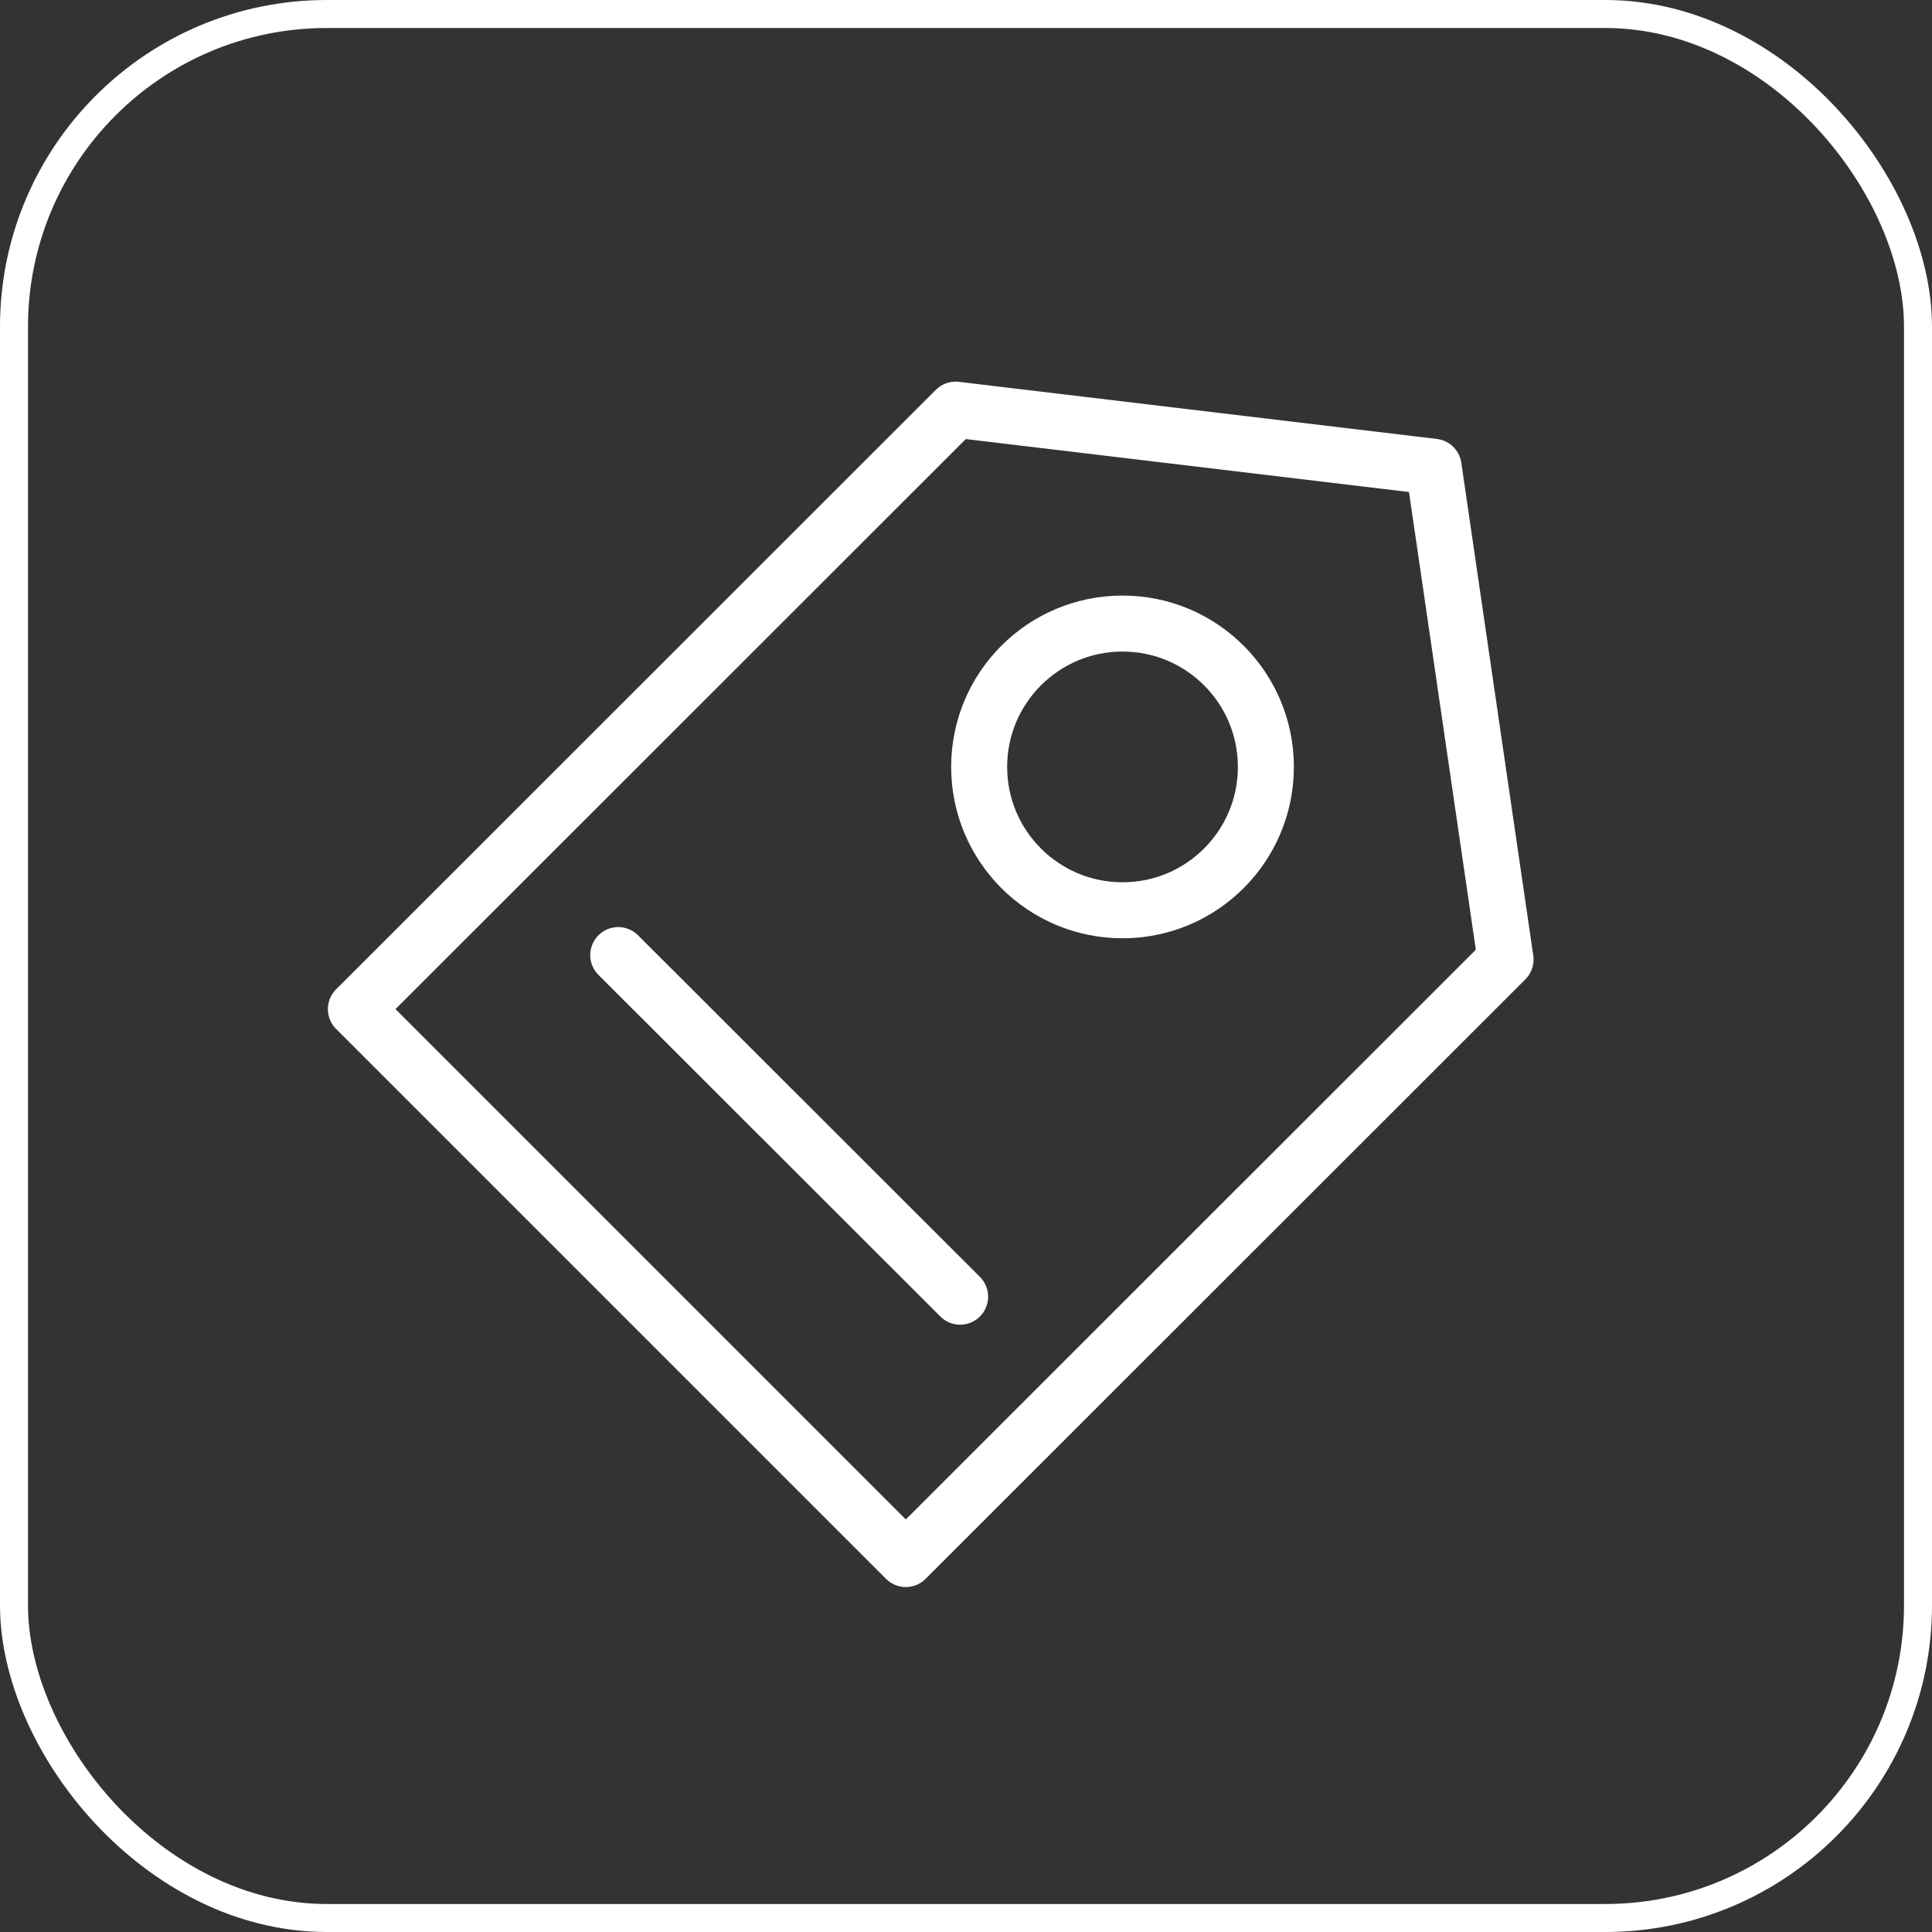
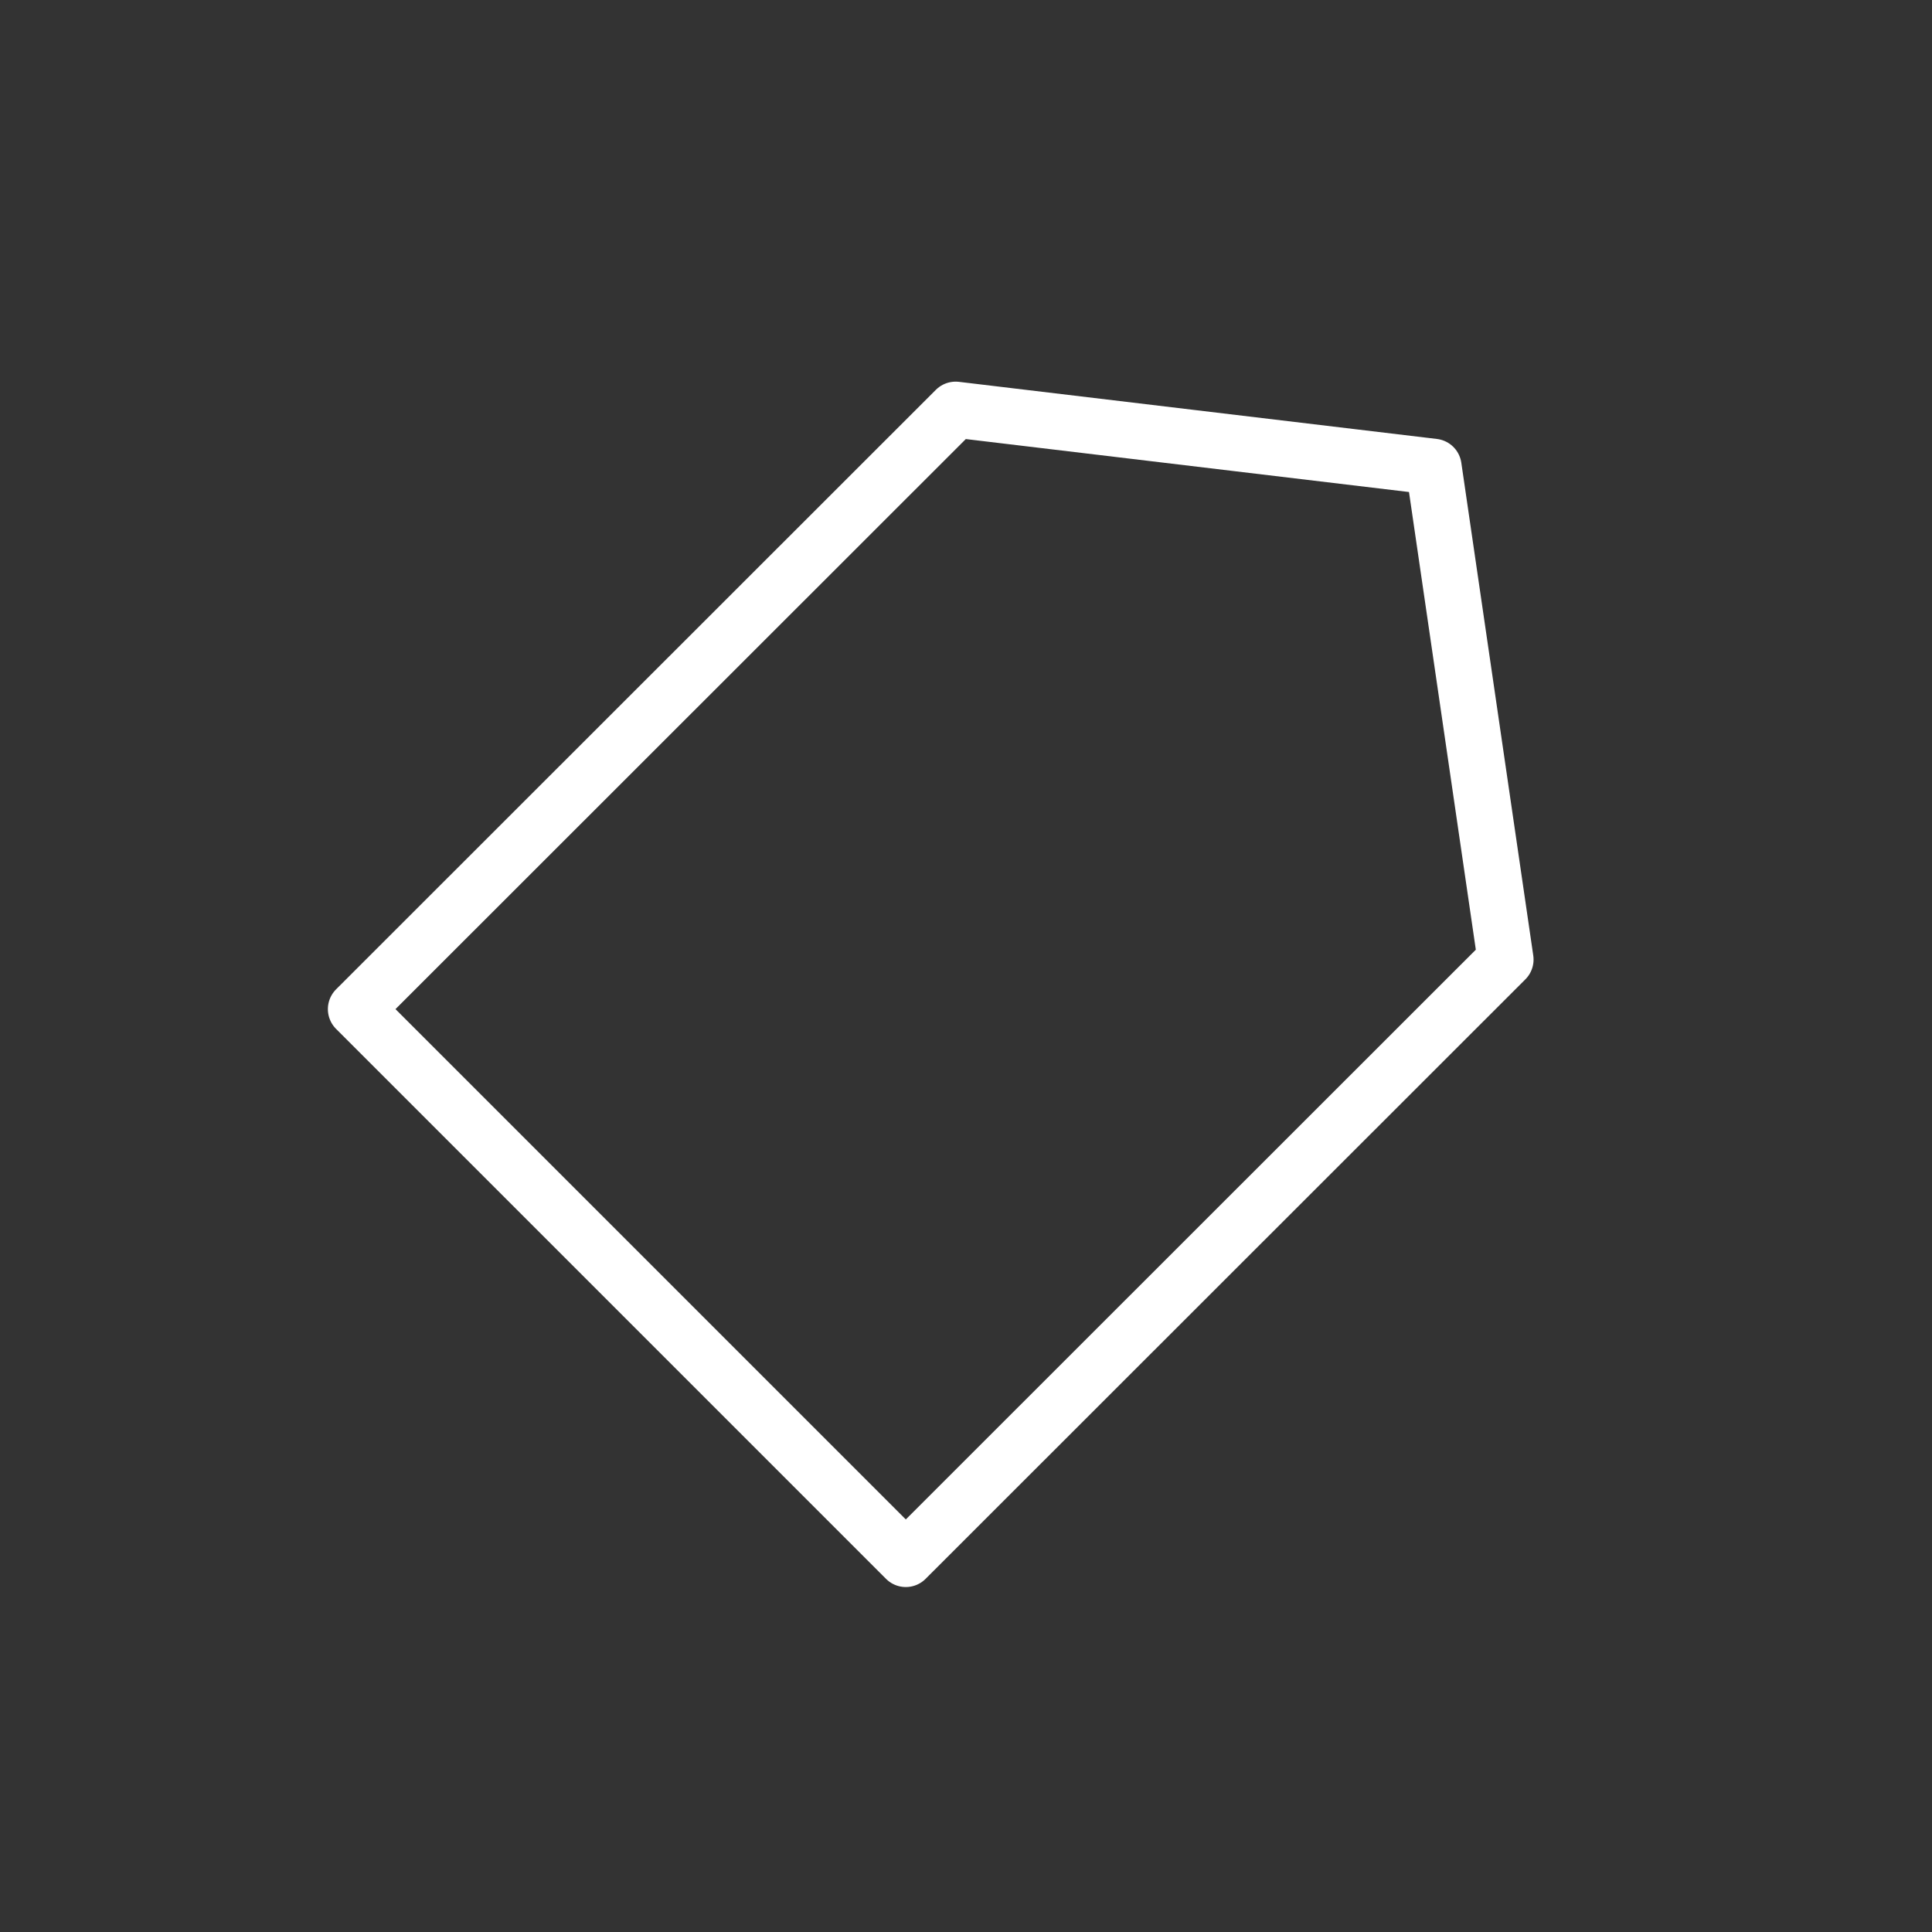
<svg xmlns="http://www.w3.org/2000/svg" viewBox="0 0 69 69">
  <rect x="0" y="0" width="69" height="69" fill="#333333" stroke="none" />
  <defs>
    <style>.cls-1,.cls-2,.cls-3{fill:none;stroke:white;}.cls-1,.cls-2{stroke-miterlimit:10;}.cls-2,.cls-3{stroke-width:2px;}.cls-3{stroke-linecap:round;stroke-linejoin:round;}</style>
  </defs>
  <title>资源 264-1</title>
  <g id="图层_2" data-name="图层 2">
    <g id="layers">
-       <rect class="cls-1" x="0.5" y="0.5" width="68" height="68" rx="11.17" ry="11.17" />
-       <circle class="cls-2" cx="40.09" cy="27.39" r="5.12" />
      <polygon class="cls-3" points="53.77 34.27 51.2 16.67 34.13 14.63 12.71 36.04 32.35 55.68 53.77 34.27" />
-       <line class="cls-3" x1="22.08" y1="34.11" x2="34.29" y2="46.31" />
    </g>
  </g>
</svg>